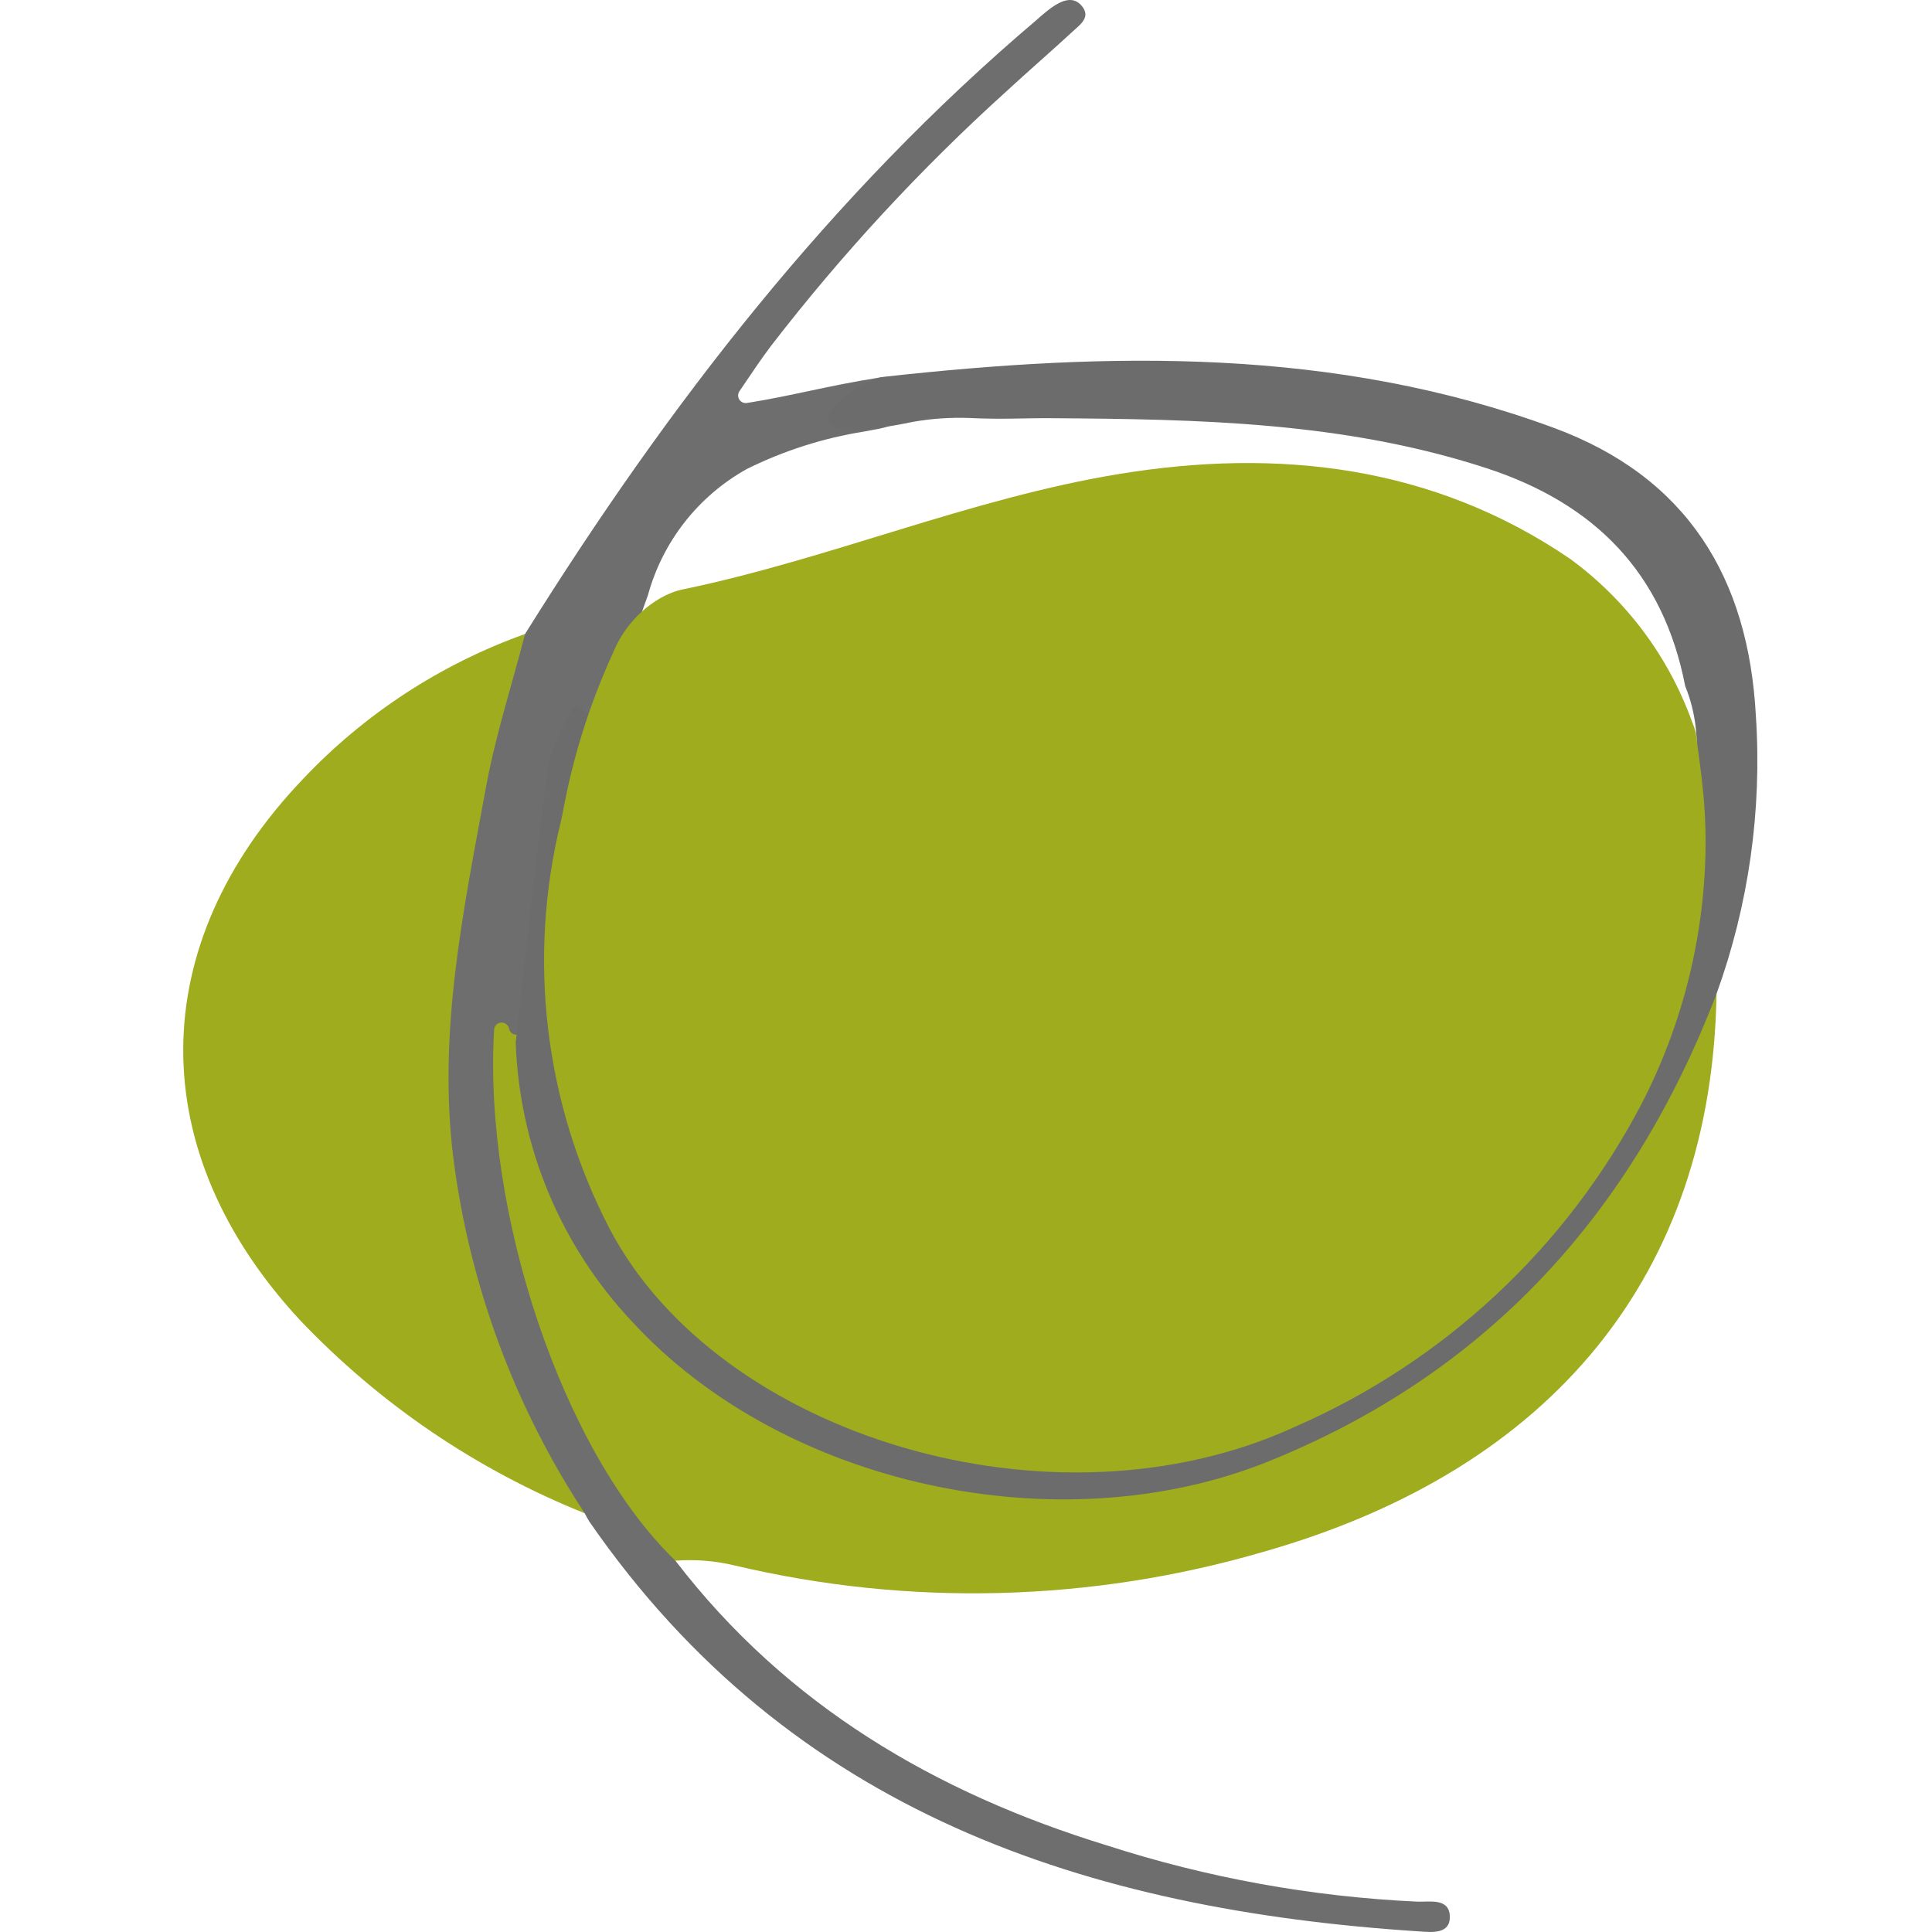
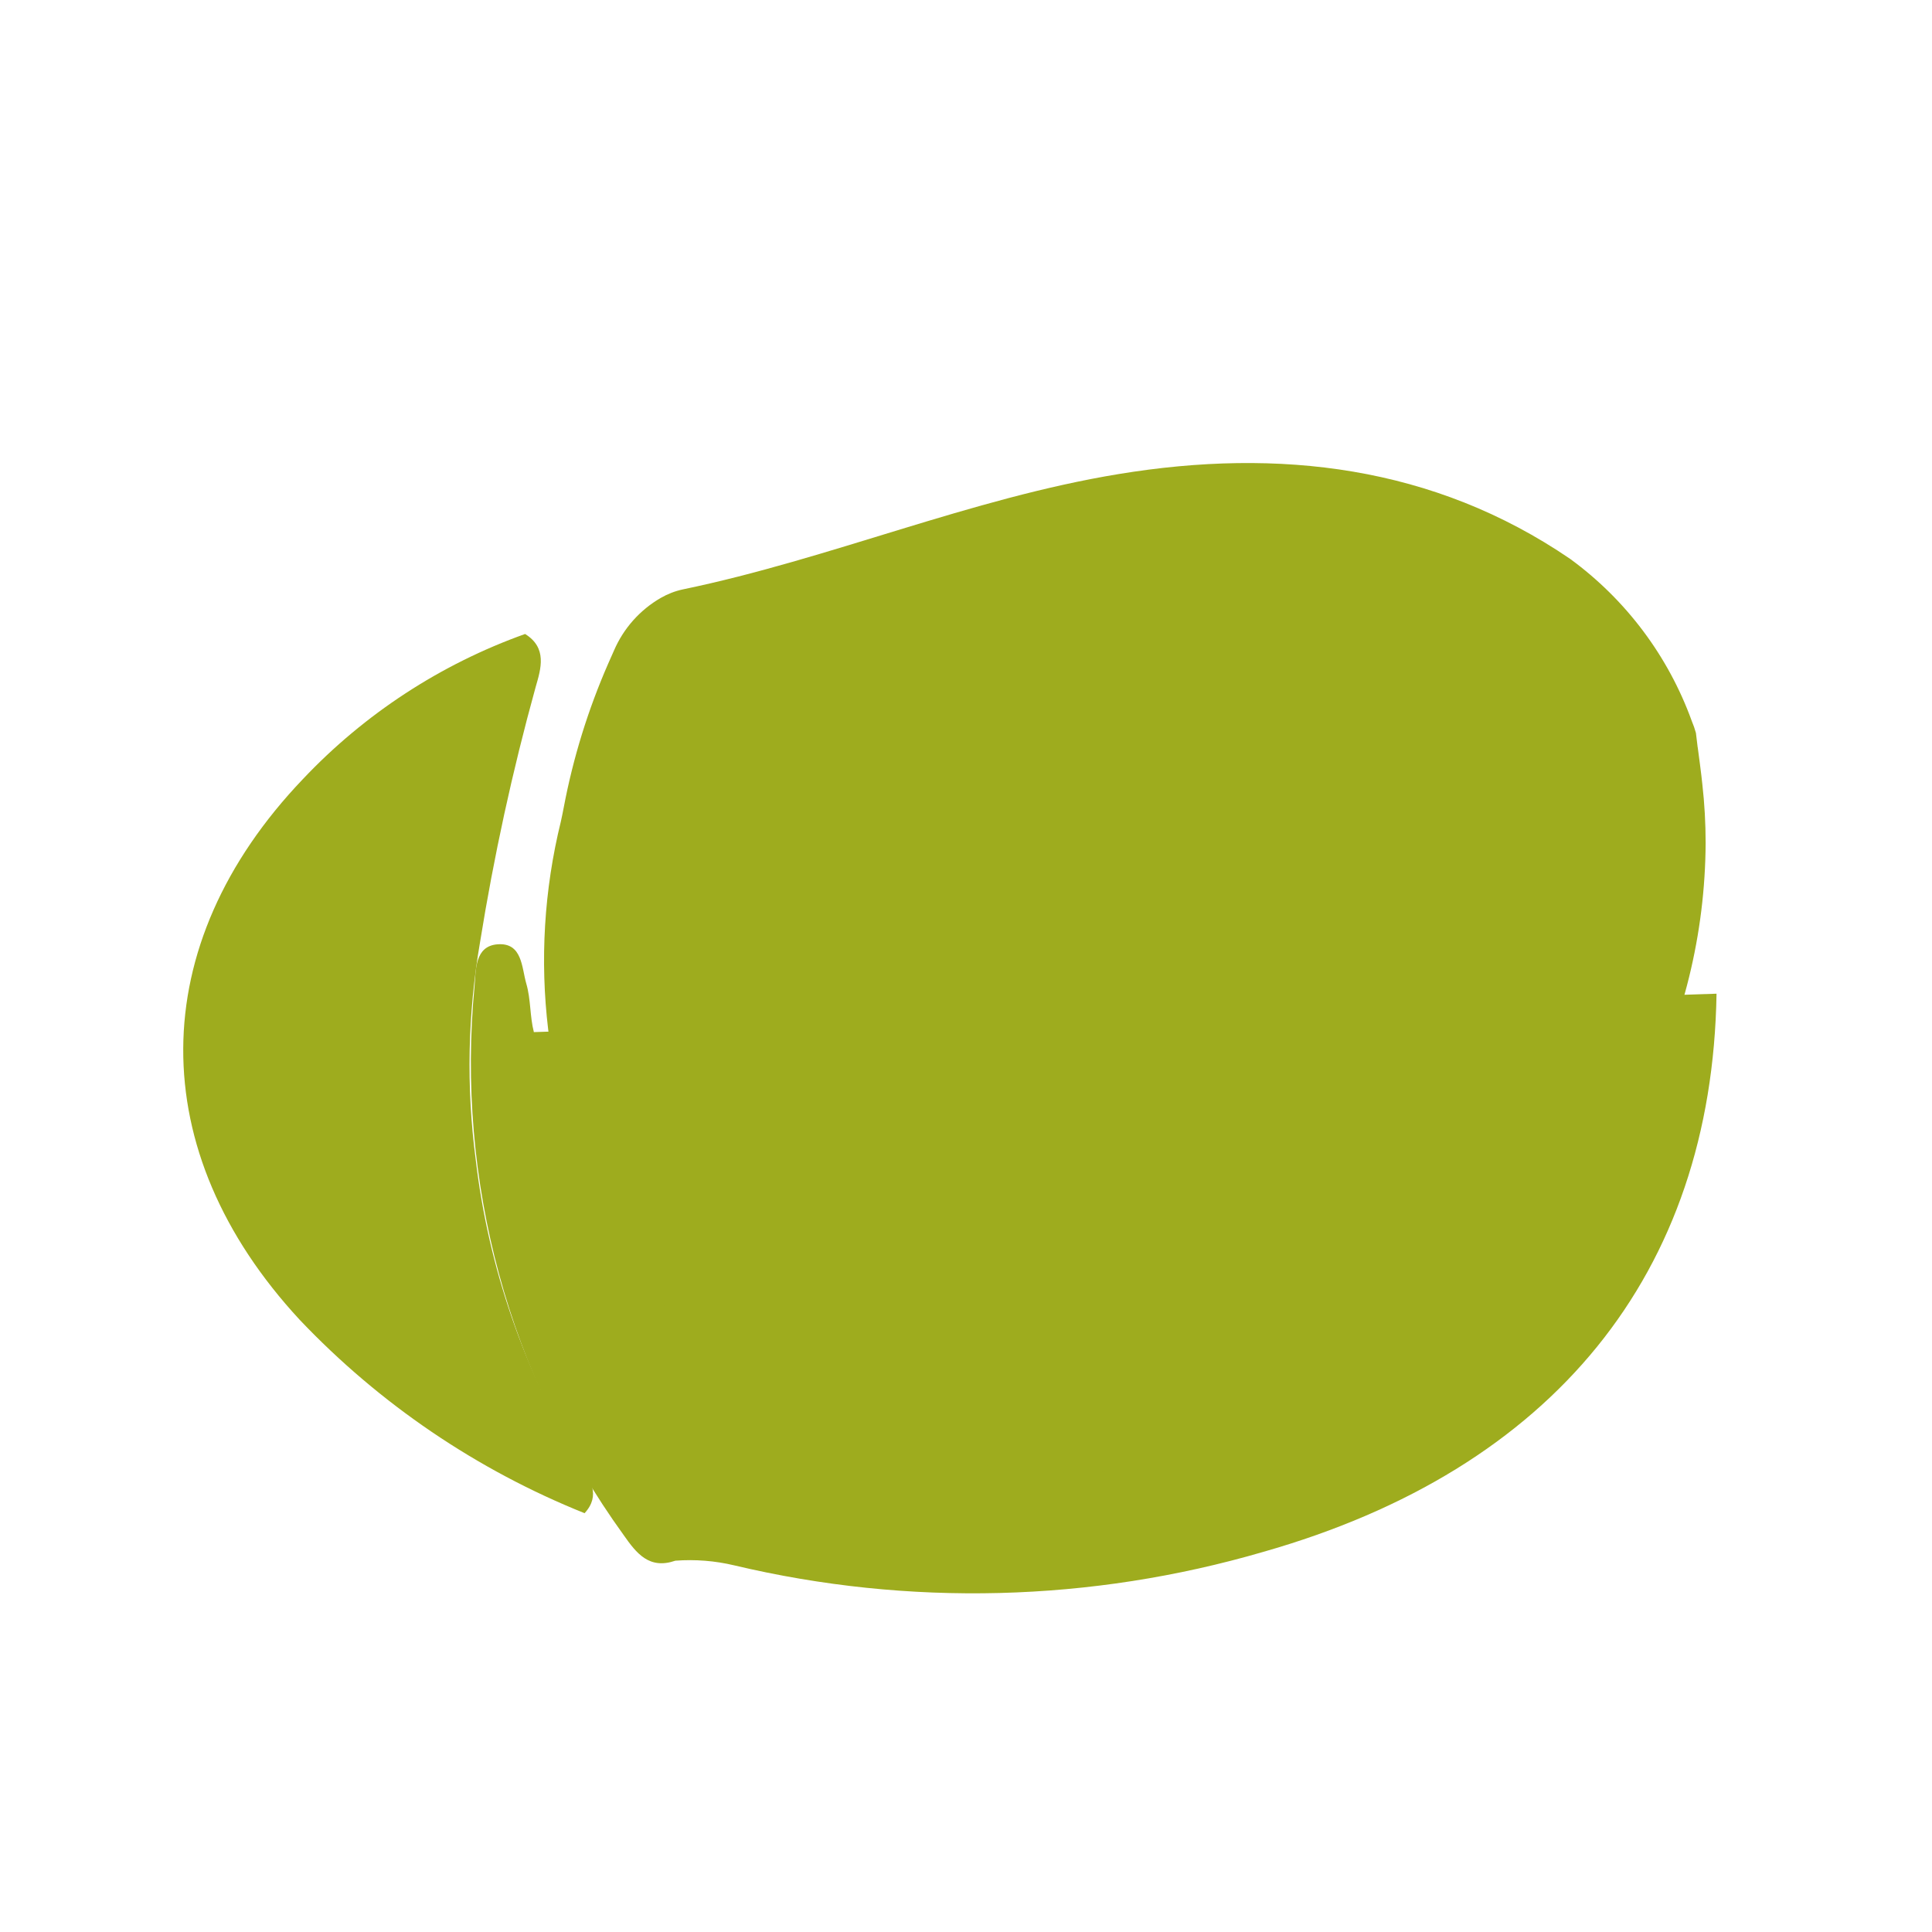
<svg xmlns="http://www.w3.org/2000/svg" id="Layer_1" data-name="Layer 1" viewBox="0 0 512 512">
  <defs>
    <style>      .cls-1 {        fill: #6c6c6c;      }      .cls-2 {        fill: #9eac1e;      }      .cls-3 {        fill: #6e6e6e;      }    </style>
  </defs>
  <path id="Trazado_1" data-name="Trazado 1" class="cls-2" d="M154.94,401.02c-28.56-11.45-54.31-28.93-75.5-51.24-41.39-44.69-41.24-99.25,.85-143.33,16.32-17.27,36.49-30.44,58.87-38.44,5.91,3.69,4.22,9.15,2.79,14.07-6.16,22.26-11.07,44.84-14.74,67.65-3.27,19-3.66,38.38-1.15,57.5,3.36,28.59,12.84,56.12,27.8,80.71,2.48,4.02,5.42,8.31,1.09,13.04" />
-   <path id="Trazado_2" data-name="Trazado 2" class="cls-2" d="M454.9,263.34c-1.19,74.08-43.14,126.02-120.14,147.93-45.63,13.31-93.93,14.54-140.17,3.57-5.11-1.22-10.37-1.63-15.61-1.24-6.93,2.38-10.29-1.9-13.76-6.87-30.38-42.07-44.41-93.76-39.46-145.42,.37-4.17,0-10.62,6.13-11.06,6.56-.48,6.35,6.2,7.58,10.41s.92,8.64,2.01,12.86c5.48,58.81,42,96.23,94.76,112.63,85.73,26.66,162.21-26.67,198.92-91.21,4.22-7.13,7.84-14.6,10.82-22.33,1.4-3.8,2.01-10.05,8.91-9.27" />
-   <path id="Trazado_3" data-name="Trazado 3" class="cls-3" d="M134.96,272.77l-.05-.2c-.24-1.08-1.31-1.77-2.39-1.54-.9,.2-1.55,.98-1.58,1.9-2.87,48.22,17.99,111.59,47.96,140.58,.06,.06,.12,.12,.17,.19,29.38,38.25,68.81,61.38,114.16,75.32,26.71,8.63,54.45,13.66,82.48,14.94,3.18,.1,8.26-.98,8.5,3.74,.25,4.97-4.79,4.36-8,4.15-88.34-5.72-166.77-31.57-219.99-108.56-.45-.72-.87-1.46-1.25-2.22l-.07-.13c-18.52-28.19-30.39-60.22-34.71-93.67-4.27-33.69,2.64-66.08,8.6-98.64,2.5-13.62,6.8-26.9,10.29-40.34,.05-.2,.13-.38,.24-.56C177,107.39,220.13,51.56,274.71,5.28c1.3-1.18,2.65-2.3,4.07-3.35,2.68-1.84,5.84-3.19,8.14-.05,2.06,2.8-.77,4.74-2.63,6.45-5.81,5.36-11.77,10.51-17.57,15.86-22.78,20.6-43.67,43.19-62.42,67.51-2.68,3.55-5.14,7.25-8.33,11.96-.64,.91-.41,2.16,.5,2.8,.44,.31,.99,.43,1.51,.33,12.56-2.01,21.08-4.53,35.38-6.78,.49-.07,.99,.05,1.4,.33,2.32,1.51,5.44,2.2,5.91,5.61,.03,.21,.03,.43,0,.64-1.07,6.7-6.7,6.76-11.7,7.78-10.79,1.72-21.25,5.06-31.04,9.91-12.87,7.17-22.31,19.21-26.21,33.41-3.96,11.45-9.06,22.47-12.87,33.99-.07,.22-.18,.42-.33,.6-13.64,16.84-7.23,38.24-12.84,56.88-1.59,8.18-3.95,16.2-7.03,23.94-.49,.99-1.7,1.4-2.69,.91-.5-.25-.87-.69-1.03-1.22" />
-   <path id="Trazado_4" data-name="Trazado 4" class="cls-1" d="M136.65,276.46c2.84-24.83,5.36-49.7,8.77-74.45,1.59-5.37,3.98-10.48,7.07-15.15,7.31,3.88,5.15,10.17,4.17,16.2-4.55,22.76-5.92,46.04-4.07,69.18,11.73,103.51,131.07,135.02,200.78,91.44,50.67-29.89,84.94-81.27,93.06-139.53,2.26-14.27,5.98-28.13,.17-42.31-5.82-30.07-24.02-48.46-52.85-57.83-37.56-12.2-75.68-12.92-115.11-13.18-7.64-.05-12.82,.36-21.57-.05-5.02-.2-10.04,.13-14.99,.99-40.33,8.45-16.07-10.88-7.96-11.9,60-6.64,119.6-7.83,177.49,13.45,35.5,13.05,51.77,39.78,53.72,76.44,1.64,24.98-1.9,50.02-10.41,73.56-22.26,58.08-60.76,100.69-119.05,124.08-55.14,22.1-128.4,6.42-168.47-37.28-18.82-20.03-29.74-46.21-30.72-73.68" />
+   <path id="Trazado_2" data-name="Trazado 2" class="cls-2" d="M454.9,263.34c-1.19,74.08-43.14,126.02-120.14,147.93-45.63,13.31-93.93,14.54-140.17,3.57-5.11-1.22-10.37-1.63-15.61-1.24-6.93,2.38-10.29-1.9-13.76-6.87-30.38-42.07-44.41-93.76-39.46-145.42,.37-4.17,0-10.62,6.13-11.06,6.56-.48,6.35,6.2,7.58,10.41s.92,8.64,2.01,12.86" />
  <path id="Trazado_5" data-name="Trazado 5" class="cls-2" d="M449.91,198.03c.07,.42,1.08,8.08,1.22,9.74,.59,5.2,.88,10.43,.88,15.66-.12,24.09-5.96,47.8-17.02,69.19-19.98,38.14-52.4,68.32-91.87,85.52-64,29.4-152.64,2.5-181.51-52.4-17.3-33.25-21.92-71.66-12.97-108.06,.27-1.24,.53-2.47,.76-3.71,2.48-13.13,6.45-25.94,11.81-38.18l1.52-3.43c2.52-5.84,6.86-10.72,12.37-13.9,1.82-1.05,3.79-1.82,5.85-2.26,39.15-8.12,76.14-24.11,115.57-30.58,42.31-6.95,83.39-2.22,119.6,22.5,14.77,10.8,25.99,25.75,32.22,42.96,.44,1.03,.8,2.08,1.1,3.16,0,0,.45,3.77,.46,3.8" />
</svg>